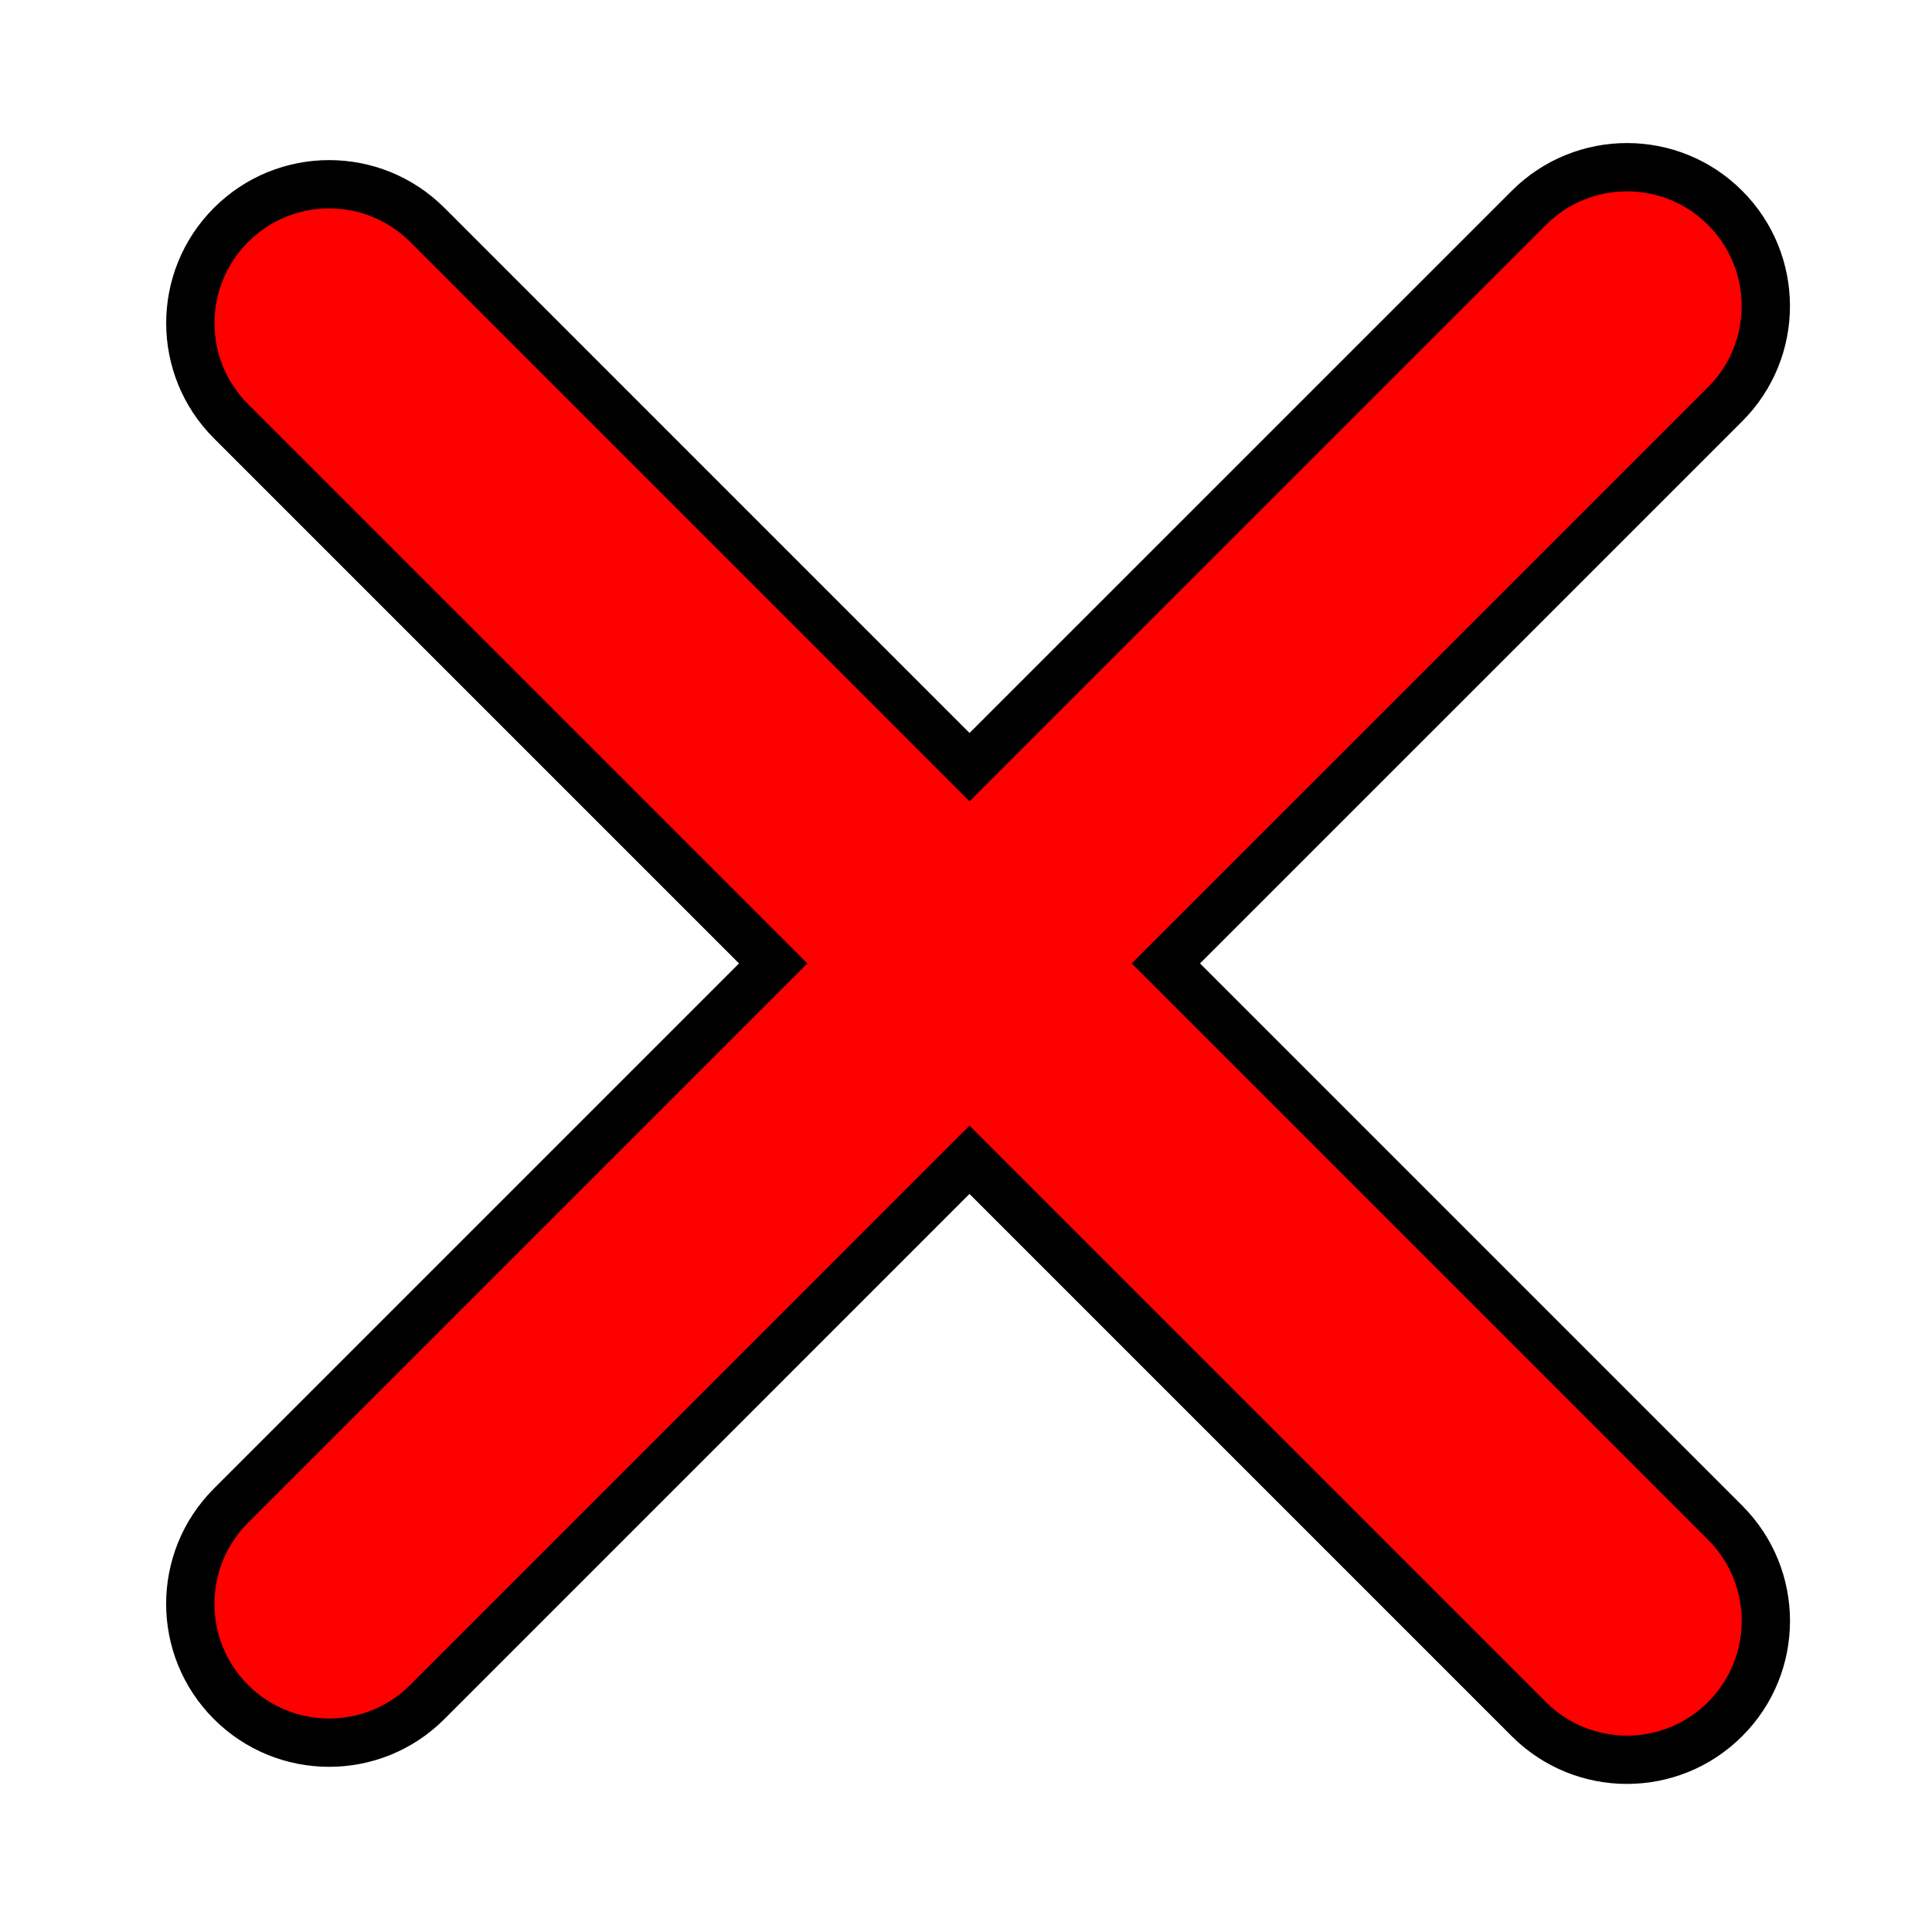
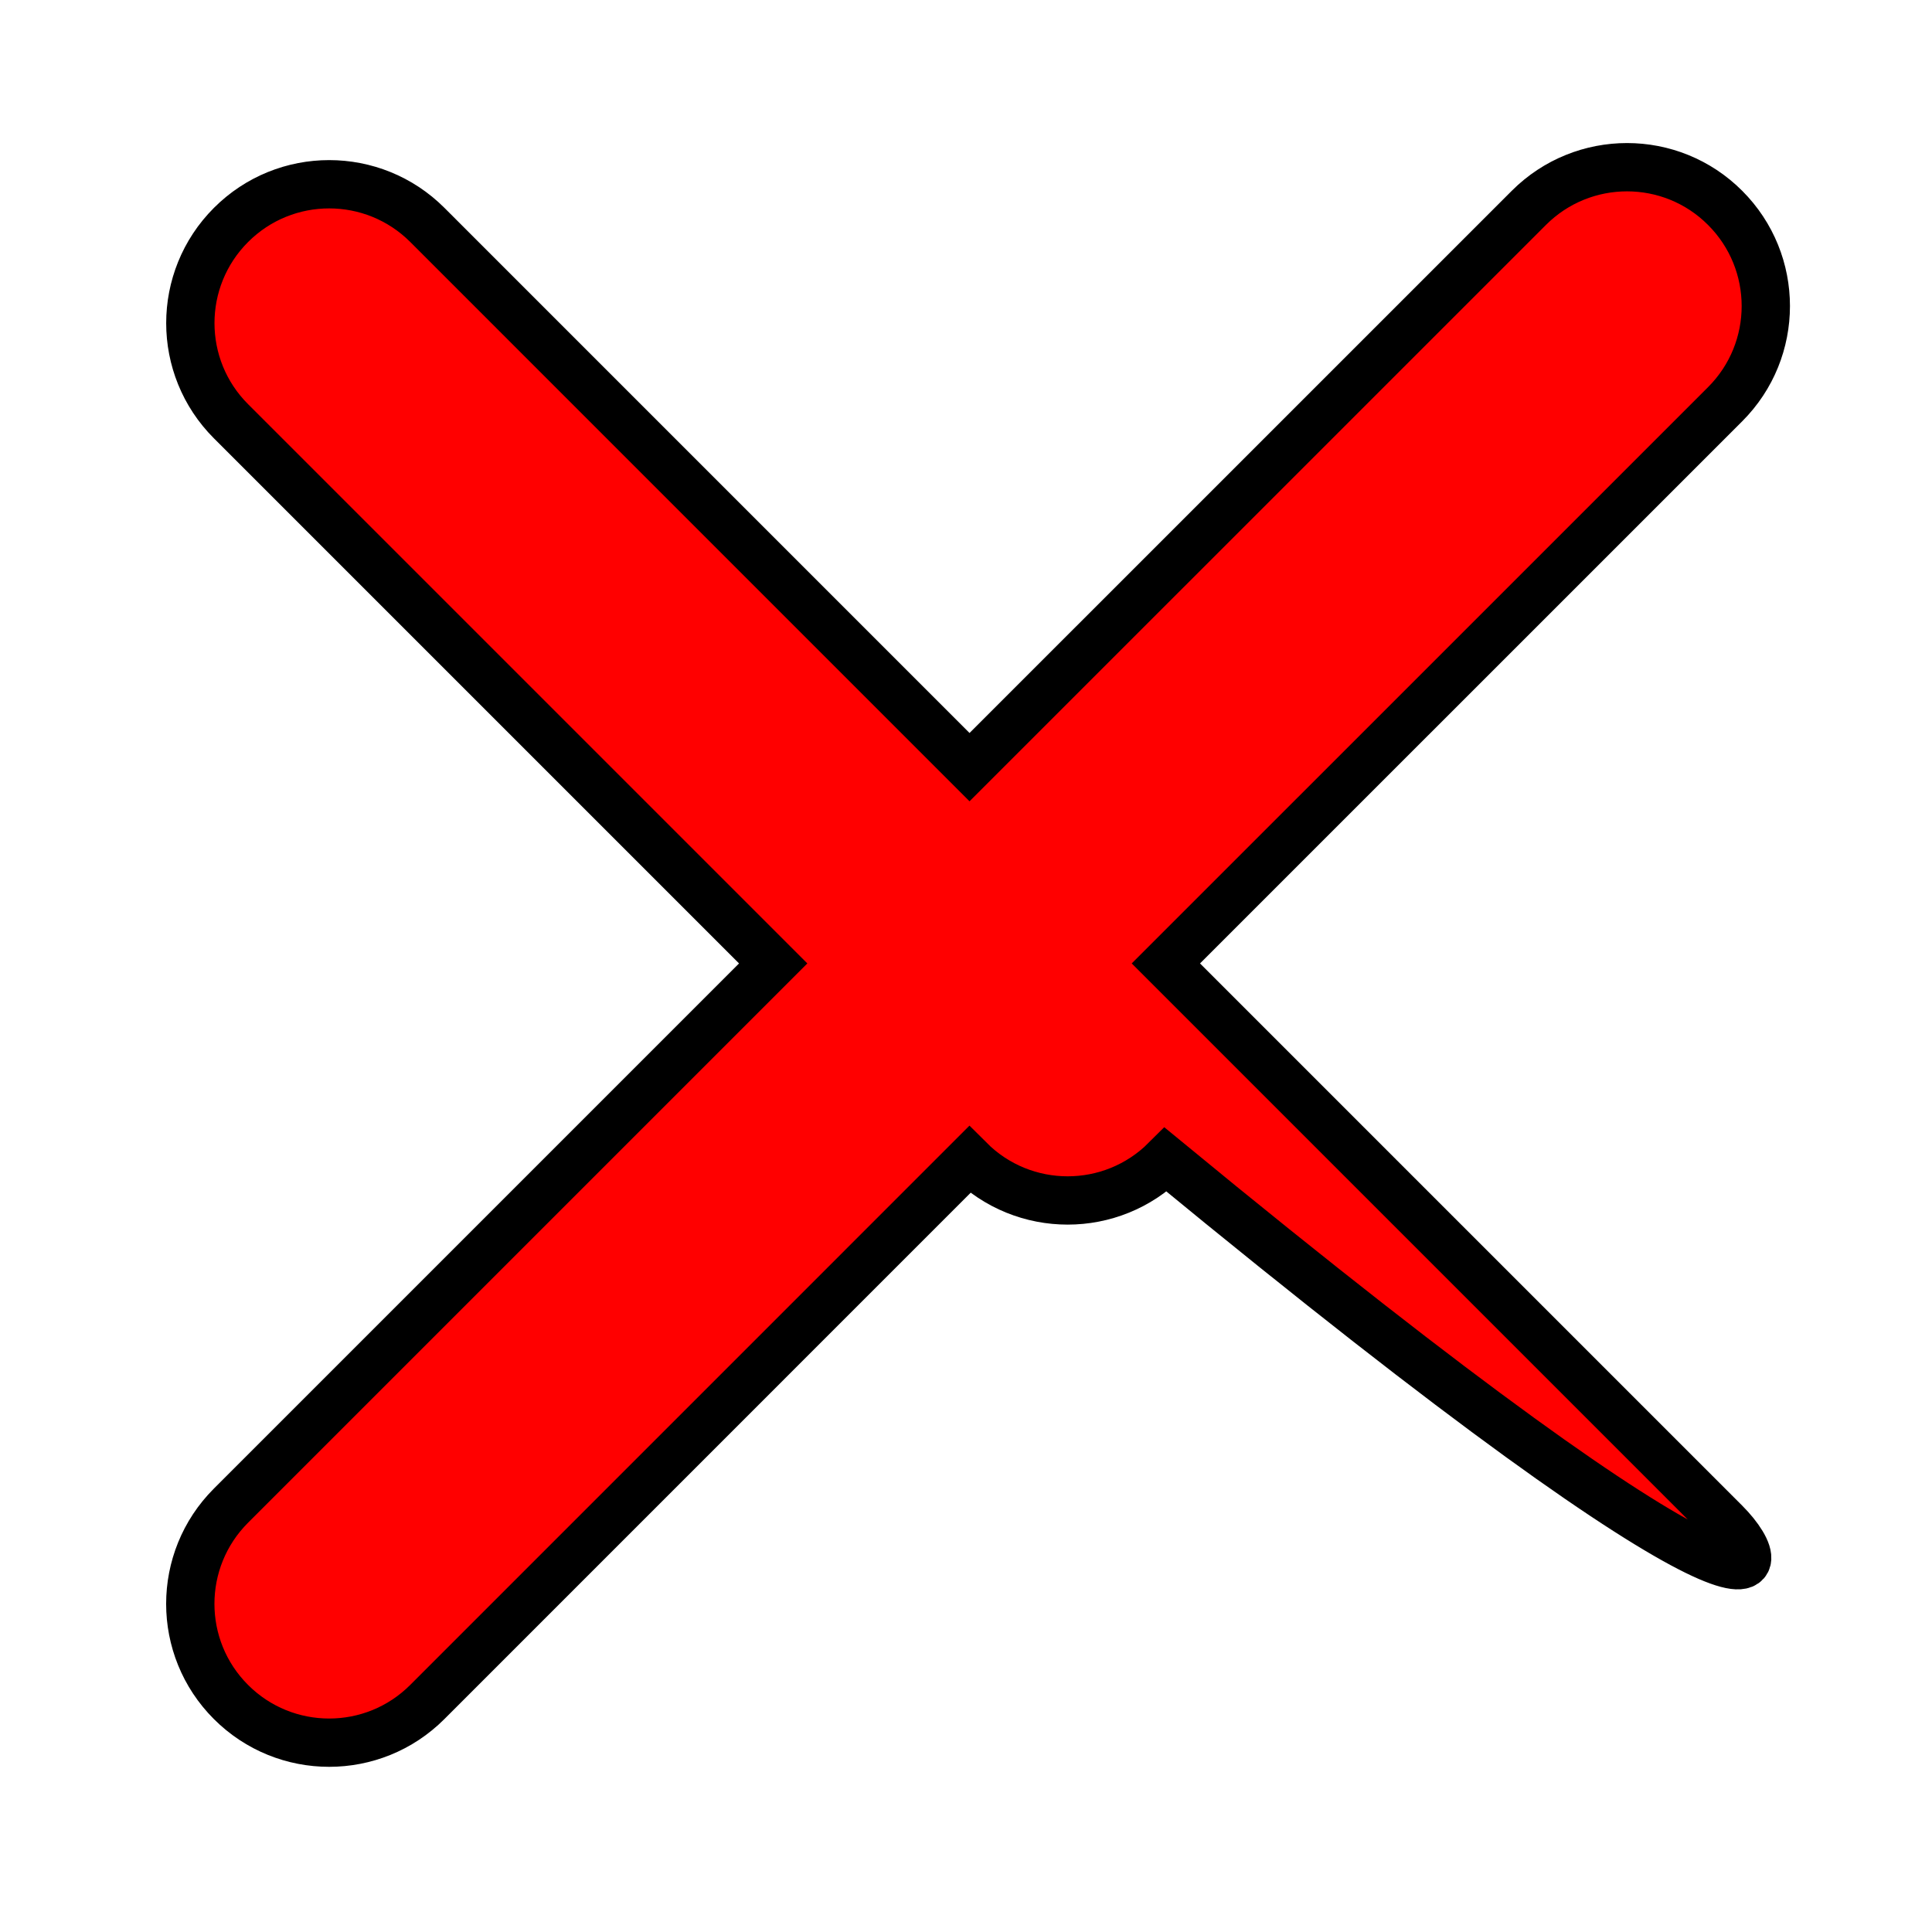
<svg xmlns="http://www.w3.org/2000/svg" version="1.1" id="background__x2B__Row_7__x2B__Row_6__x2B__Row_5__x2B__Row_4__x2B__Row_3__x2B__Row_2__x2B__Row_1_xA0_Image_1_" x="0px" y="0px" width="40px" height="40px" viewBox="0 0 40 40" enable-background="new 0 0 40 40" xml:space="preserve">
-   <path fill="#FF0000" stroke="#000000" stroke-miterlimit="10" d="M35.718,31.527l-11.58-11.58L35.717,8.369  c1.123-1.123,1.123-2.942,0-4.065c-1.121-1.123-2.941-1.123-4.064,0l-11.58,11.579L8.848,4.657c-1.123-1.123-2.943-1.123-4.065,0  c-1.123,1.123-1.123,2.943,0,4.065l11.225,11.225L4.782,31.173c-1.123,1.123-1.123,2.943,0,4.065c1.123,1.123,2.943,1.123,4.065,0  l11.225-11.226l11.58,11.58c1.123,1.123,2.942,1.123,4.065,0C36.841,34.471,36.841,32.65,35.718,31.527z" />
+   <path fill="#FF0000" stroke="#000000" stroke-miterlimit="10" d="M35.718,31.527l-11.58-11.58L35.717,8.369  c1.123-1.123,1.123-2.942,0-4.065c-1.121-1.123-2.941-1.123-4.064,0l-11.58,11.579L8.848,4.657c-1.123-1.123-2.943-1.123-4.065,0  c-1.123,1.123-1.123,2.943,0,4.065l11.225,11.225L4.782,31.173c-1.123,1.123-1.123,2.943,0,4.065c1.123,1.123,2.943,1.123,4.065,0  l11.225-11.226c1.123,1.123,2.942,1.123,4.065,0C36.841,34.471,36.841,32.65,35.718,31.527z" />
</svg>